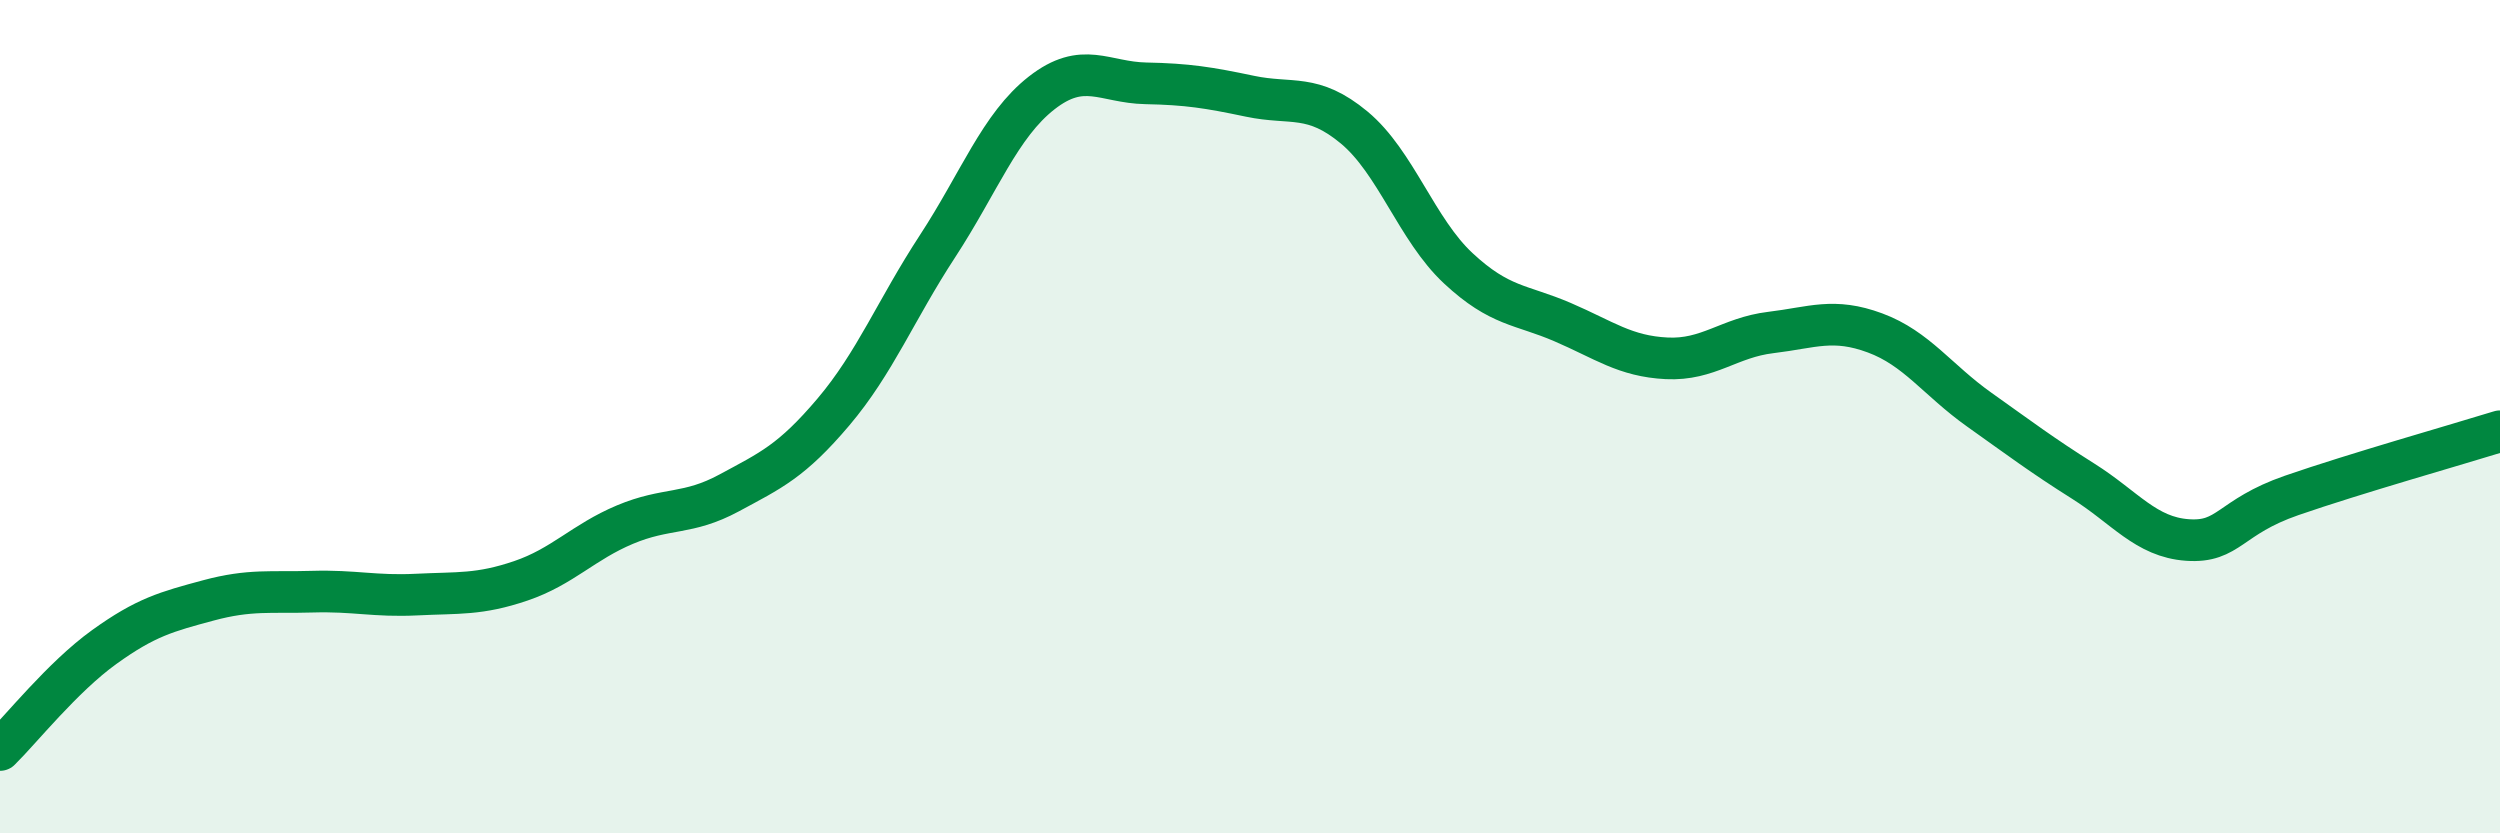
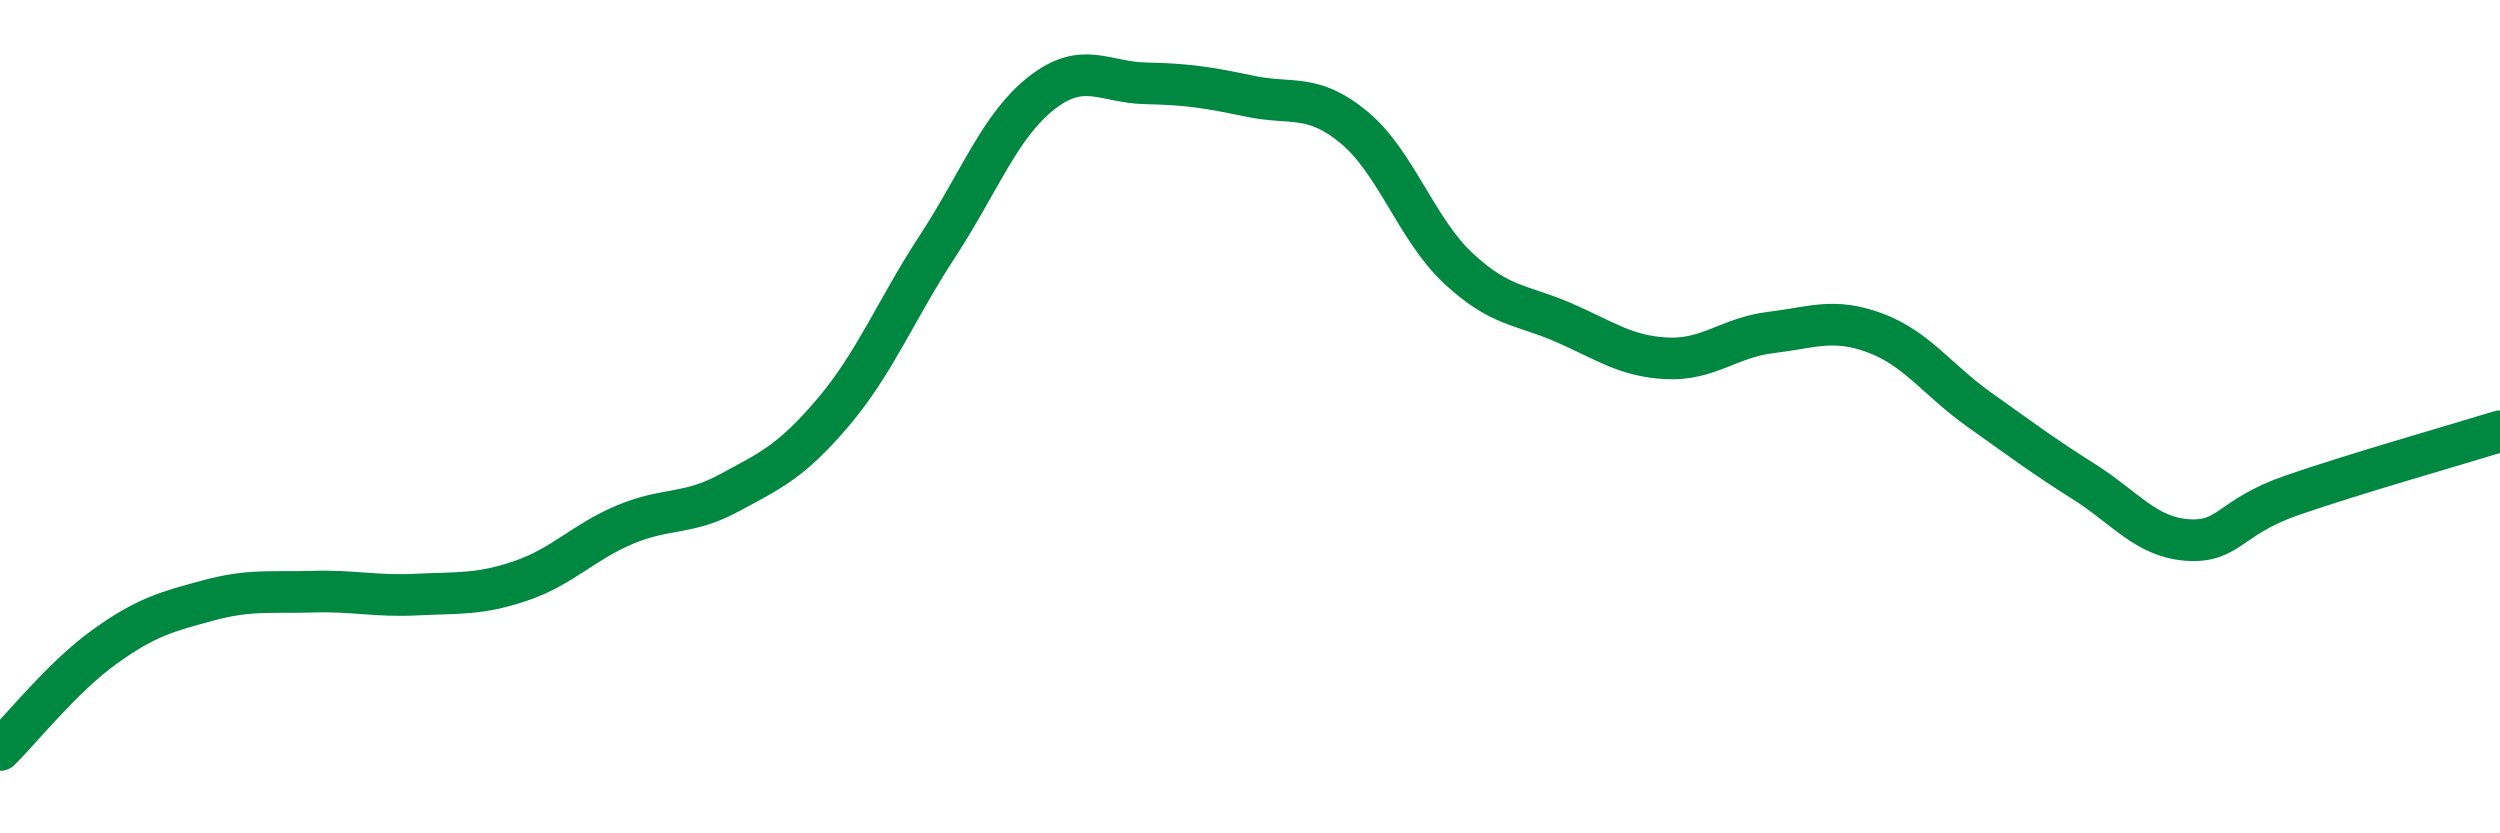
<svg xmlns="http://www.w3.org/2000/svg" width="60" height="20" viewBox="0 0 60 20">
-   <path d="M 0,18 C 0.5,17.51 1.5,16.25 2.5,15.53 C 3.5,14.81 4,14.68 5,14.41 C 6,14.14 6.5,14.23 7.5,14.2 C 8.5,14.17 9,14.32 10,14.27 C 11,14.22 11.5,14.28 12.5,13.94 C 13.5,13.6 14,13.01 15,12.59 C 16,12.17 16.5,12.37 17.5,11.83 C 18.5,11.29 19,11.07 20,9.89 C 21,8.71 21.5,7.44 22.5,5.91 C 23.5,4.38 24,3.01 25,2.23 C 26,1.45 26.5,1.98 27.5,2 C 28.5,2.02 29,2.1 30,2.31 C 31,2.52 31.5,2.23 32.5,3.06 C 33.5,3.89 34,5.51 35,6.44 C 36,7.37 36.5,7.3 37.5,7.73 C 38.5,8.16 39,8.55 40,8.6 C 41,8.65 41.5,8.1 42.5,7.98 C 43.5,7.86 44,7.62 45,7.99 C 46,8.36 46.5,9.12 47.5,9.83 C 48.5,10.54 49,10.92 50,11.55 C 51,12.18 51.5,12.89 52.5,12.96 C 53.5,13.03 53.5,12.41 55,11.89 C 56.5,11.37 59,10.66 60,10.35L60 20L0 20Z" fill="#008740" opacity="0.1" stroke-linecap="round" stroke-linejoin="round" />
  <path d="M 0,18 C 0.5,17.51 1.5,16.25 2.5,15.53 C 3.5,14.81 4,14.68 5,14.41 C 6,14.14 6.5,14.23 7.5,14.2 C 8.5,14.17 9,14.32 10,14.27 C 11,14.22 11.5,14.28 12.5,13.94 C 13.5,13.6 14,13.01 15,12.59 C 16,12.17 16.5,12.37 17.5,11.83 C 18.5,11.29 19,11.07 20,9.89 C 21,8.71 21.5,7.44 22.5,5.91 C 23.5,4.38 24,3.01 25,2.23 C 26,1.45 26.5,1.98 27.5,2 C 28.5,2.02 29,2.1 30,2.31 C 31,2.52 31.5,2.23 32.5,3.06 C 33.5,3.89 34,5.51 35,6.44 C 36,7.37 36.5,7.3 37.5,7.73 C 38.5,8.16 39,8.55 40,8.6 C 41,8.65 41.5,8.1 42.5,7.98 C 43.5,7.86 44,7.62 45,7.99 C 46,8.36 46.5,9.12 47.5,9.83 C 48.5,10.54 49,10.92 50,11.55 C 51,12.18 51.5,12.89 52.5,12.96 C 53.5,13.03 53.5,12.41 55,11.89 C 56.5,11.37 59,10.66 60,10.35" stroke="#008740" stroke-width="1" fill="none" stroke-linecap="round" stroke-linejoin="round" />
</svg>